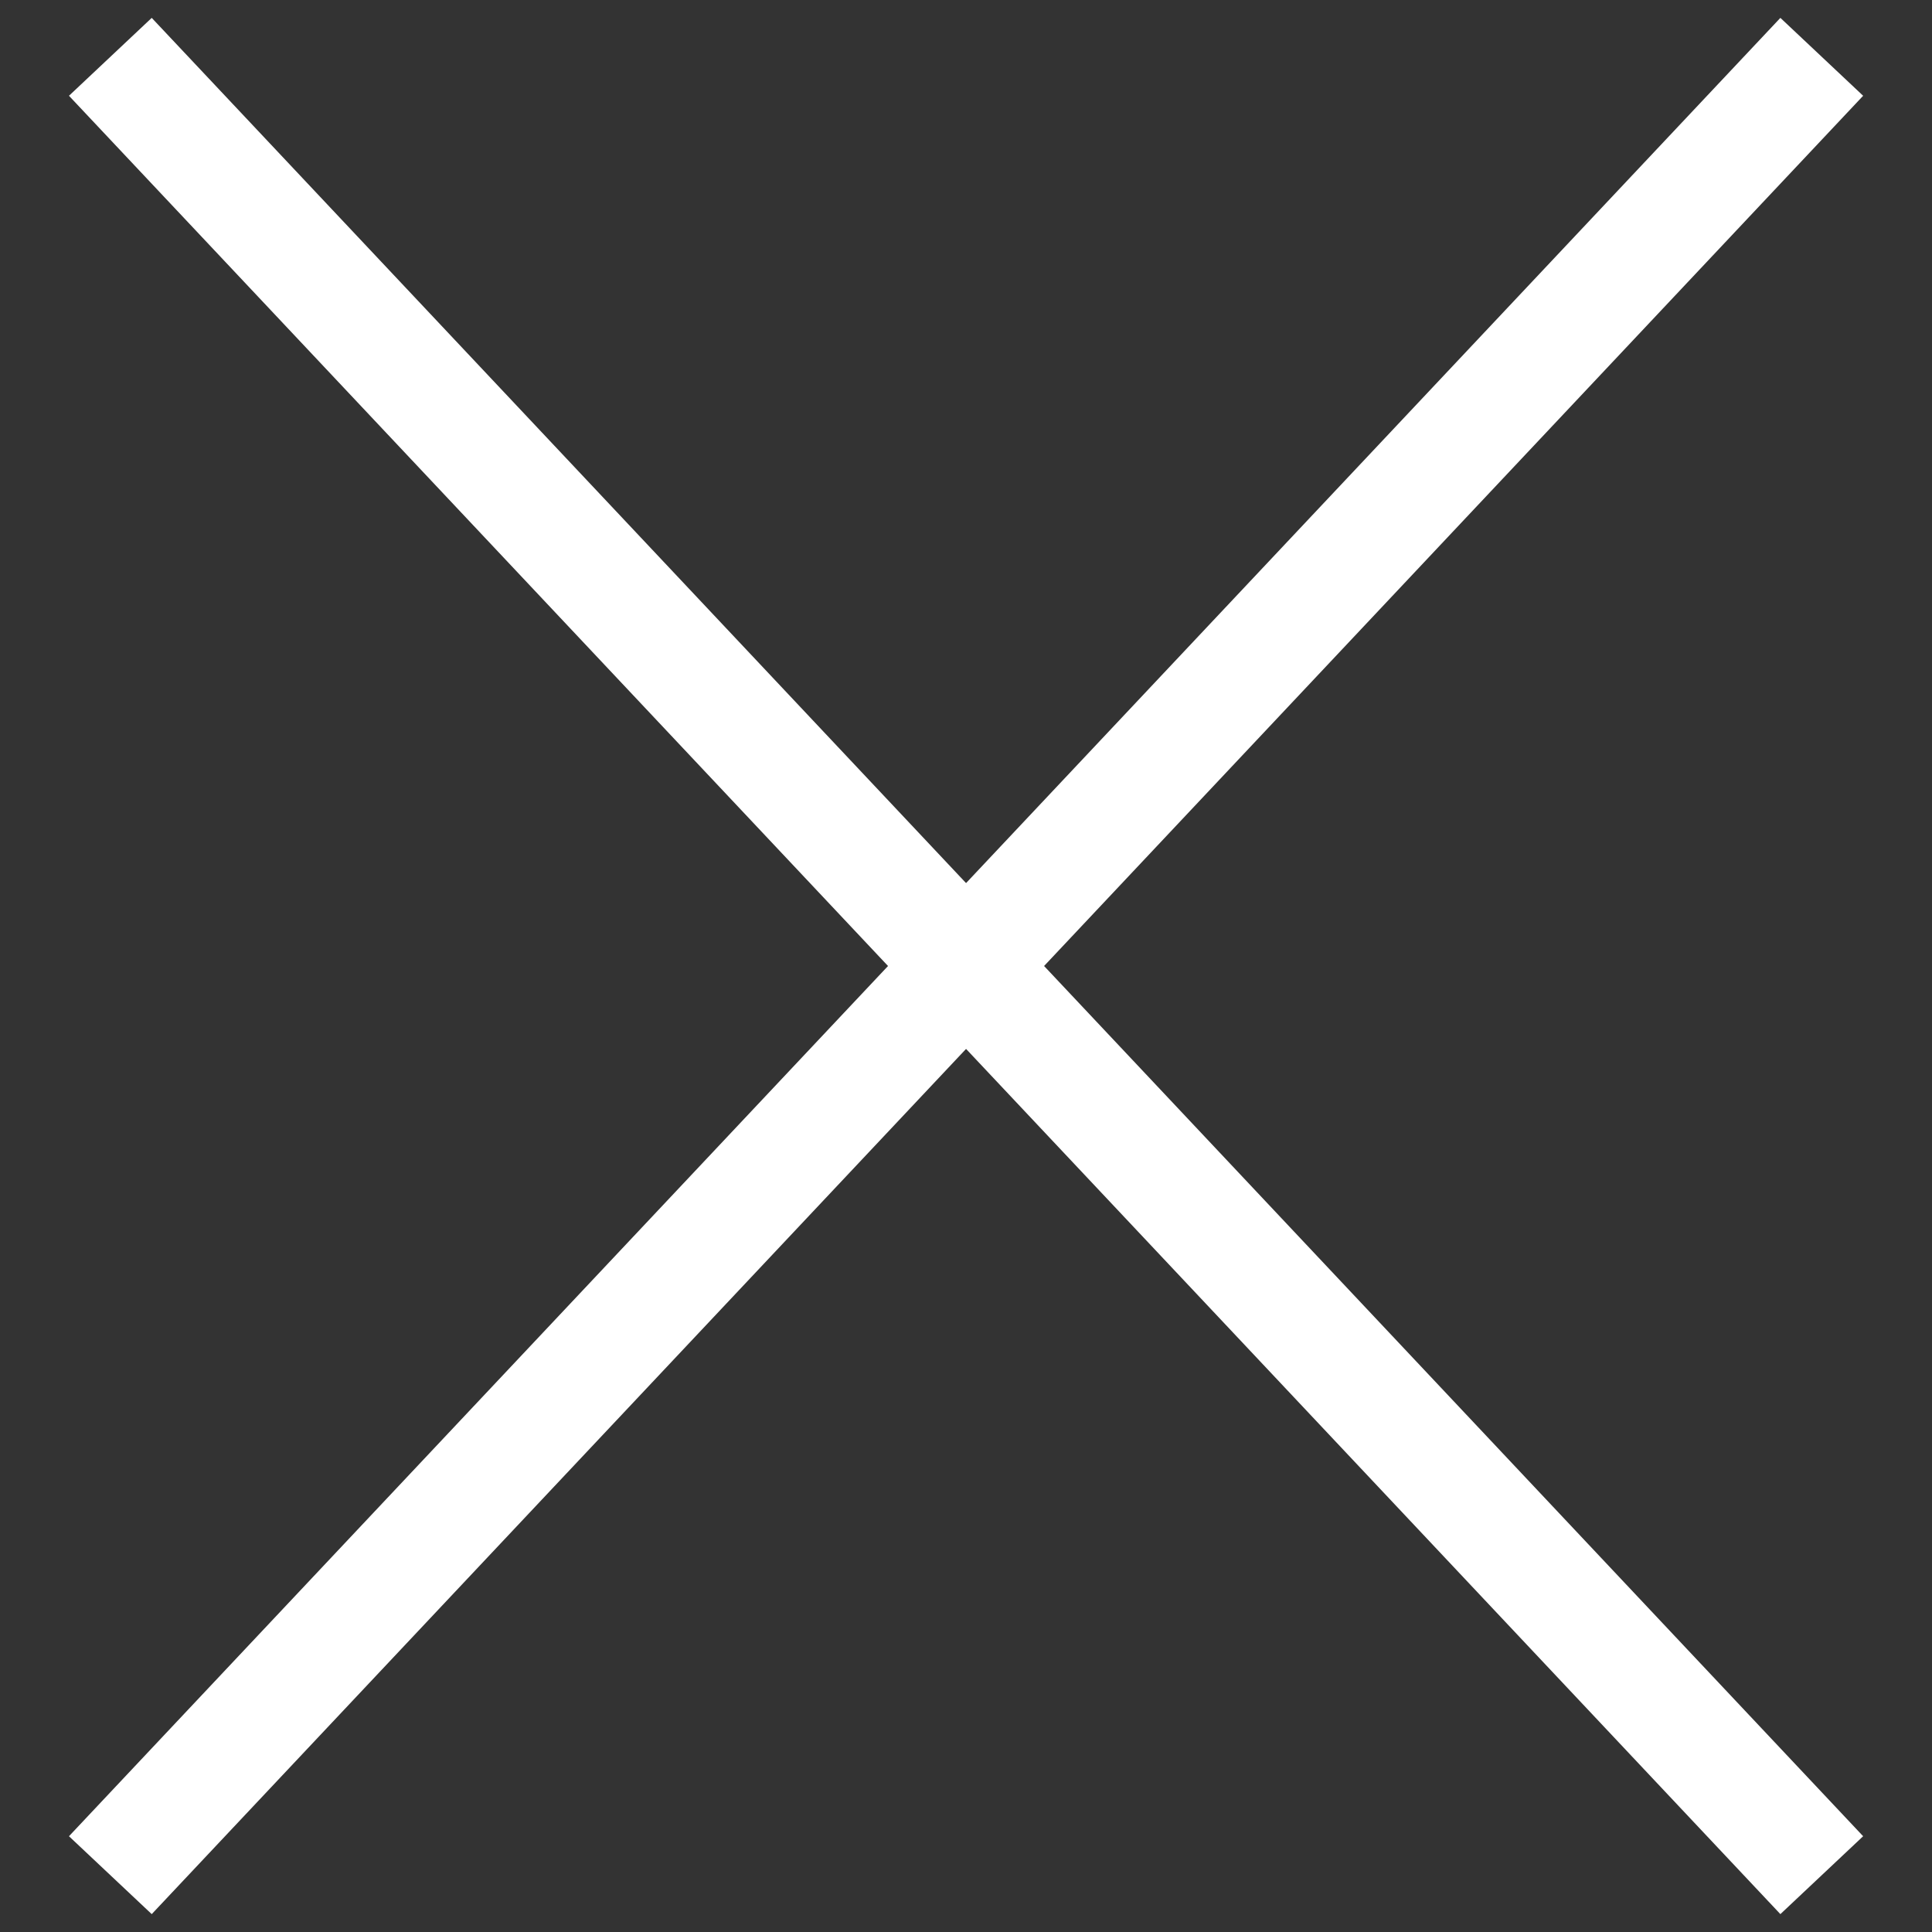
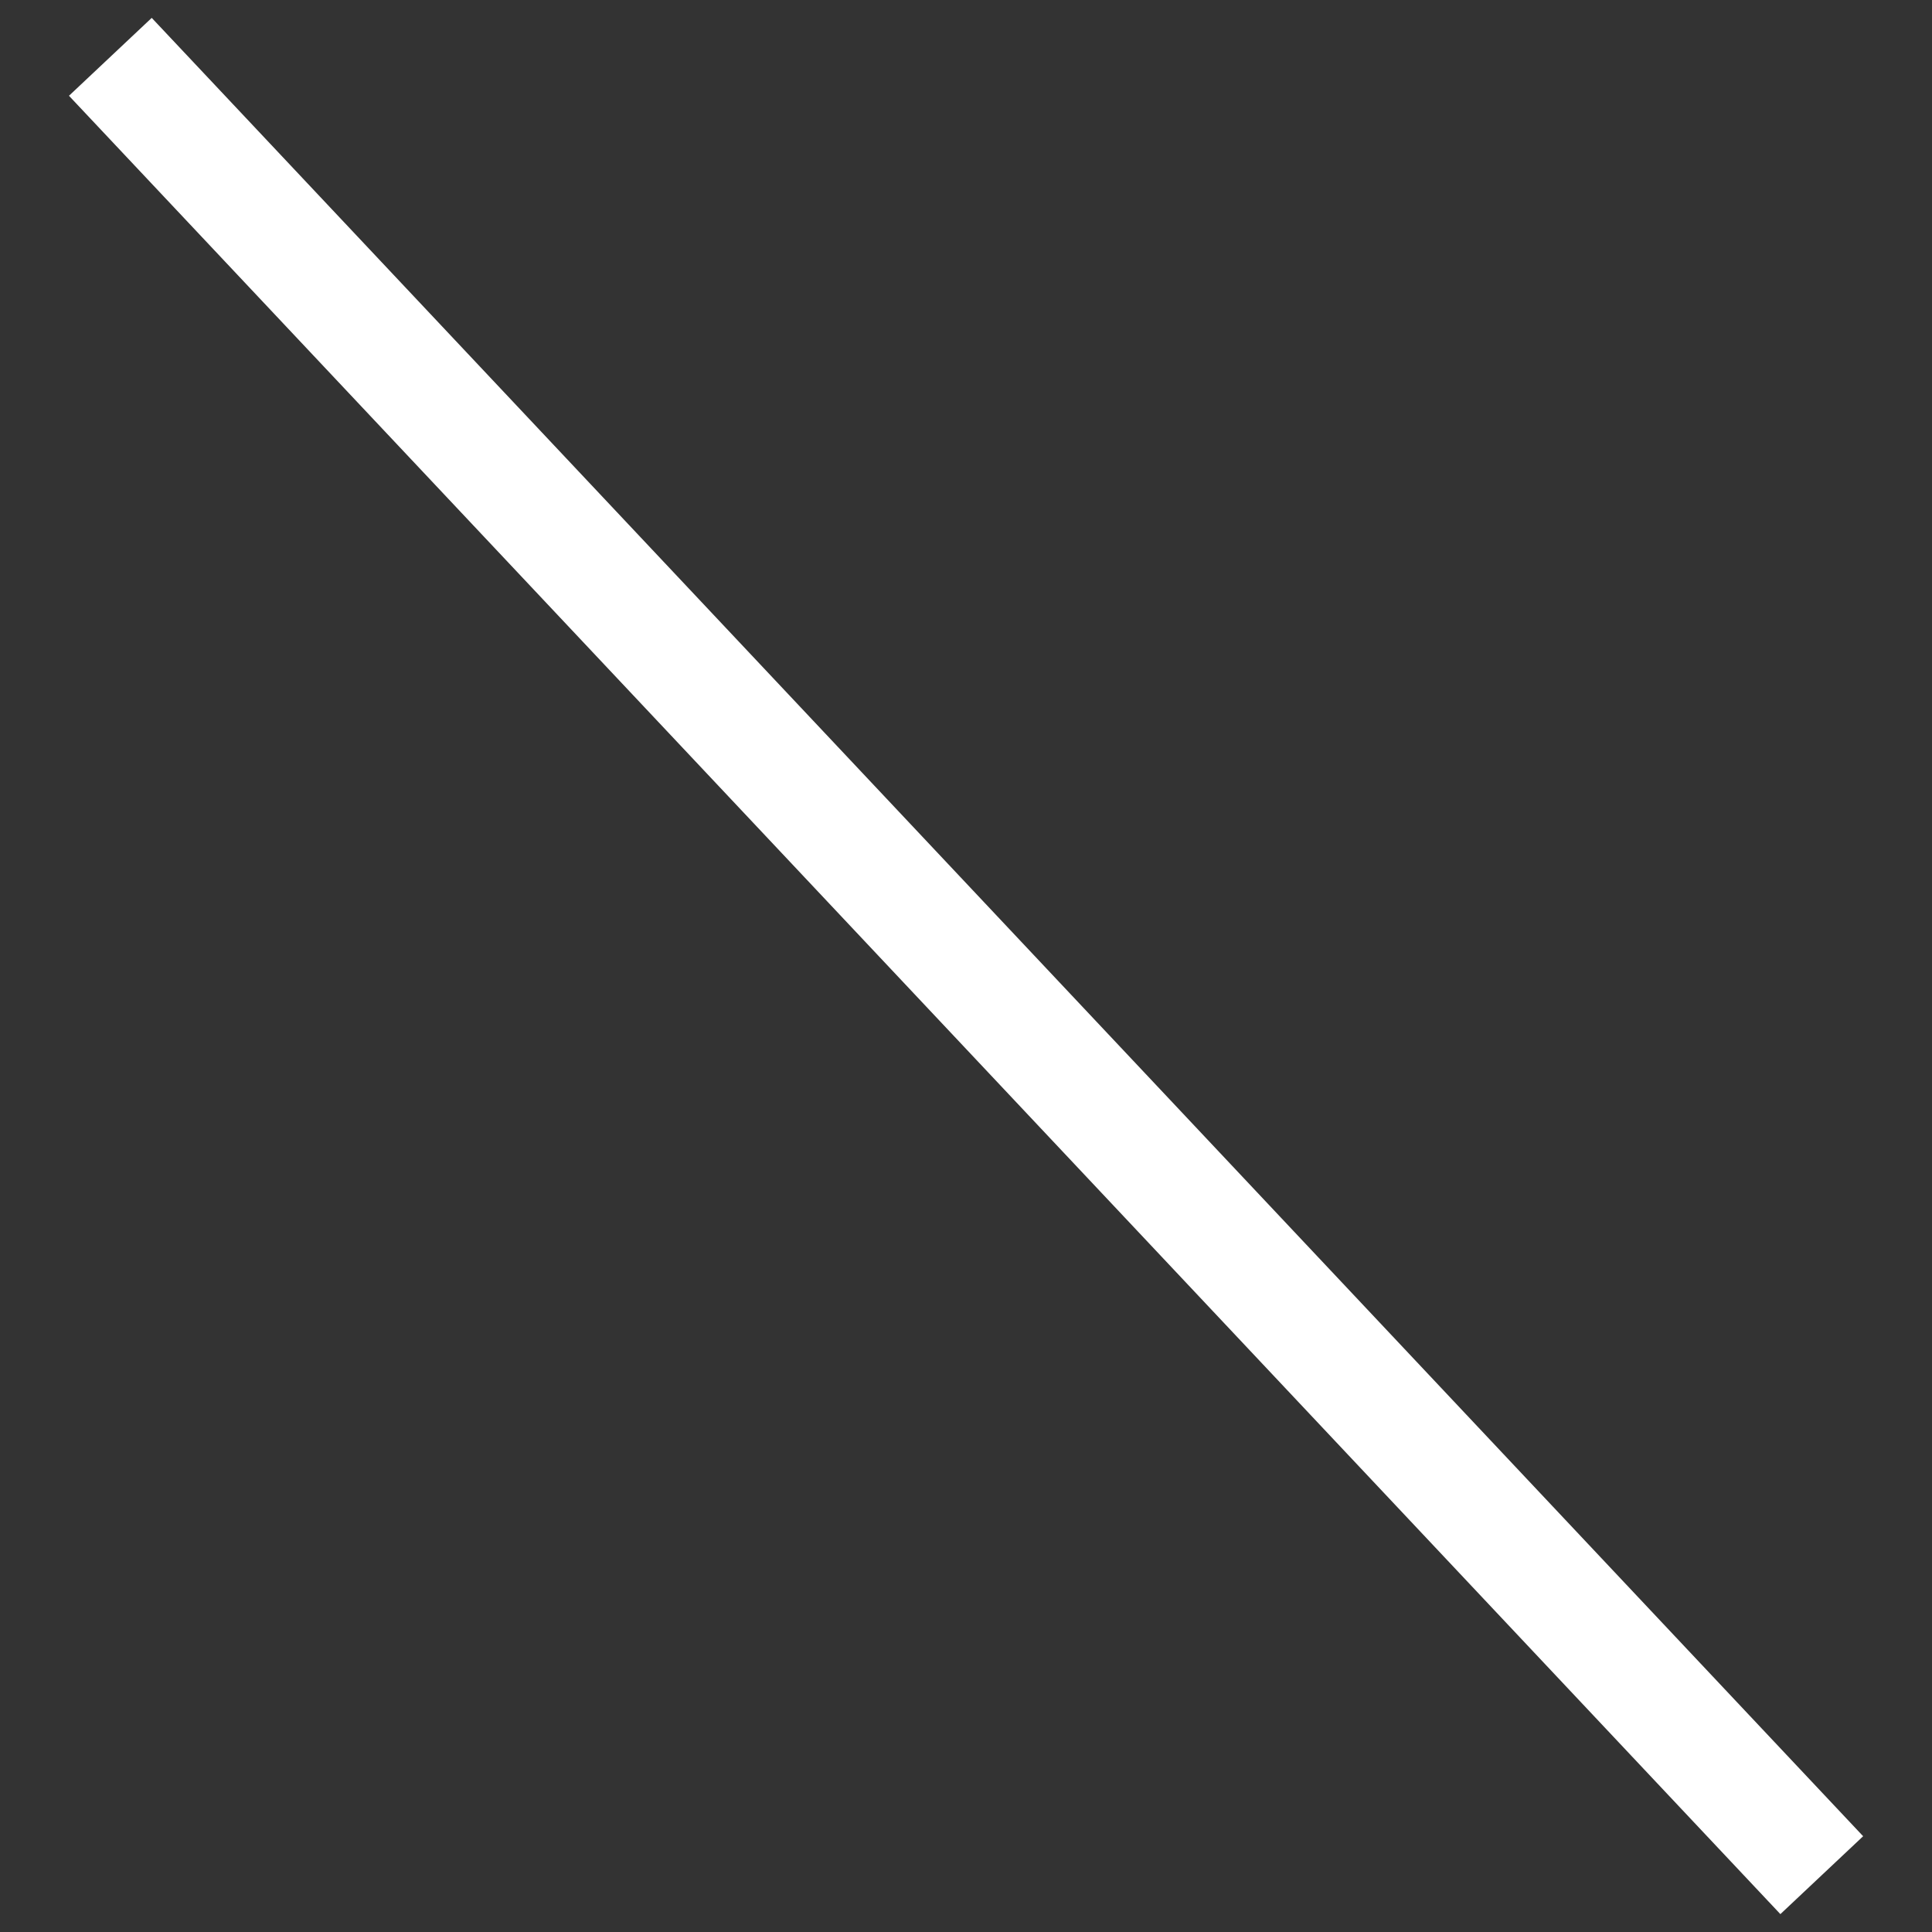
<svg xmlns="http://www.w3.org/2000/svg" width="17px" height="17px" viewBox="0 0 17 17" version="1.1">
  <rect x="0" y="0" width="17" height="17" fill="#333333" stroke="none" />
  <desc>Created with Lunacy</desc>
  <g id="Group" transform="translate(0.5 0.5)">
-     <path d="M0 16L15.059 0" transform="translate(0.471 0)" id="Line-5-Copy-3" fill="none" stroke="#fff" stroke-width="1" stroke-linejoin="round" />
    <path d="M0 16L15.059 0" transform="matrix(1 0 0 -1 0.471 16)" id="Line-5-Copy-4" fill="none" stroke="#fff" stroke-width="1" stroke-linejoin="round" />
  </g>
</svg>